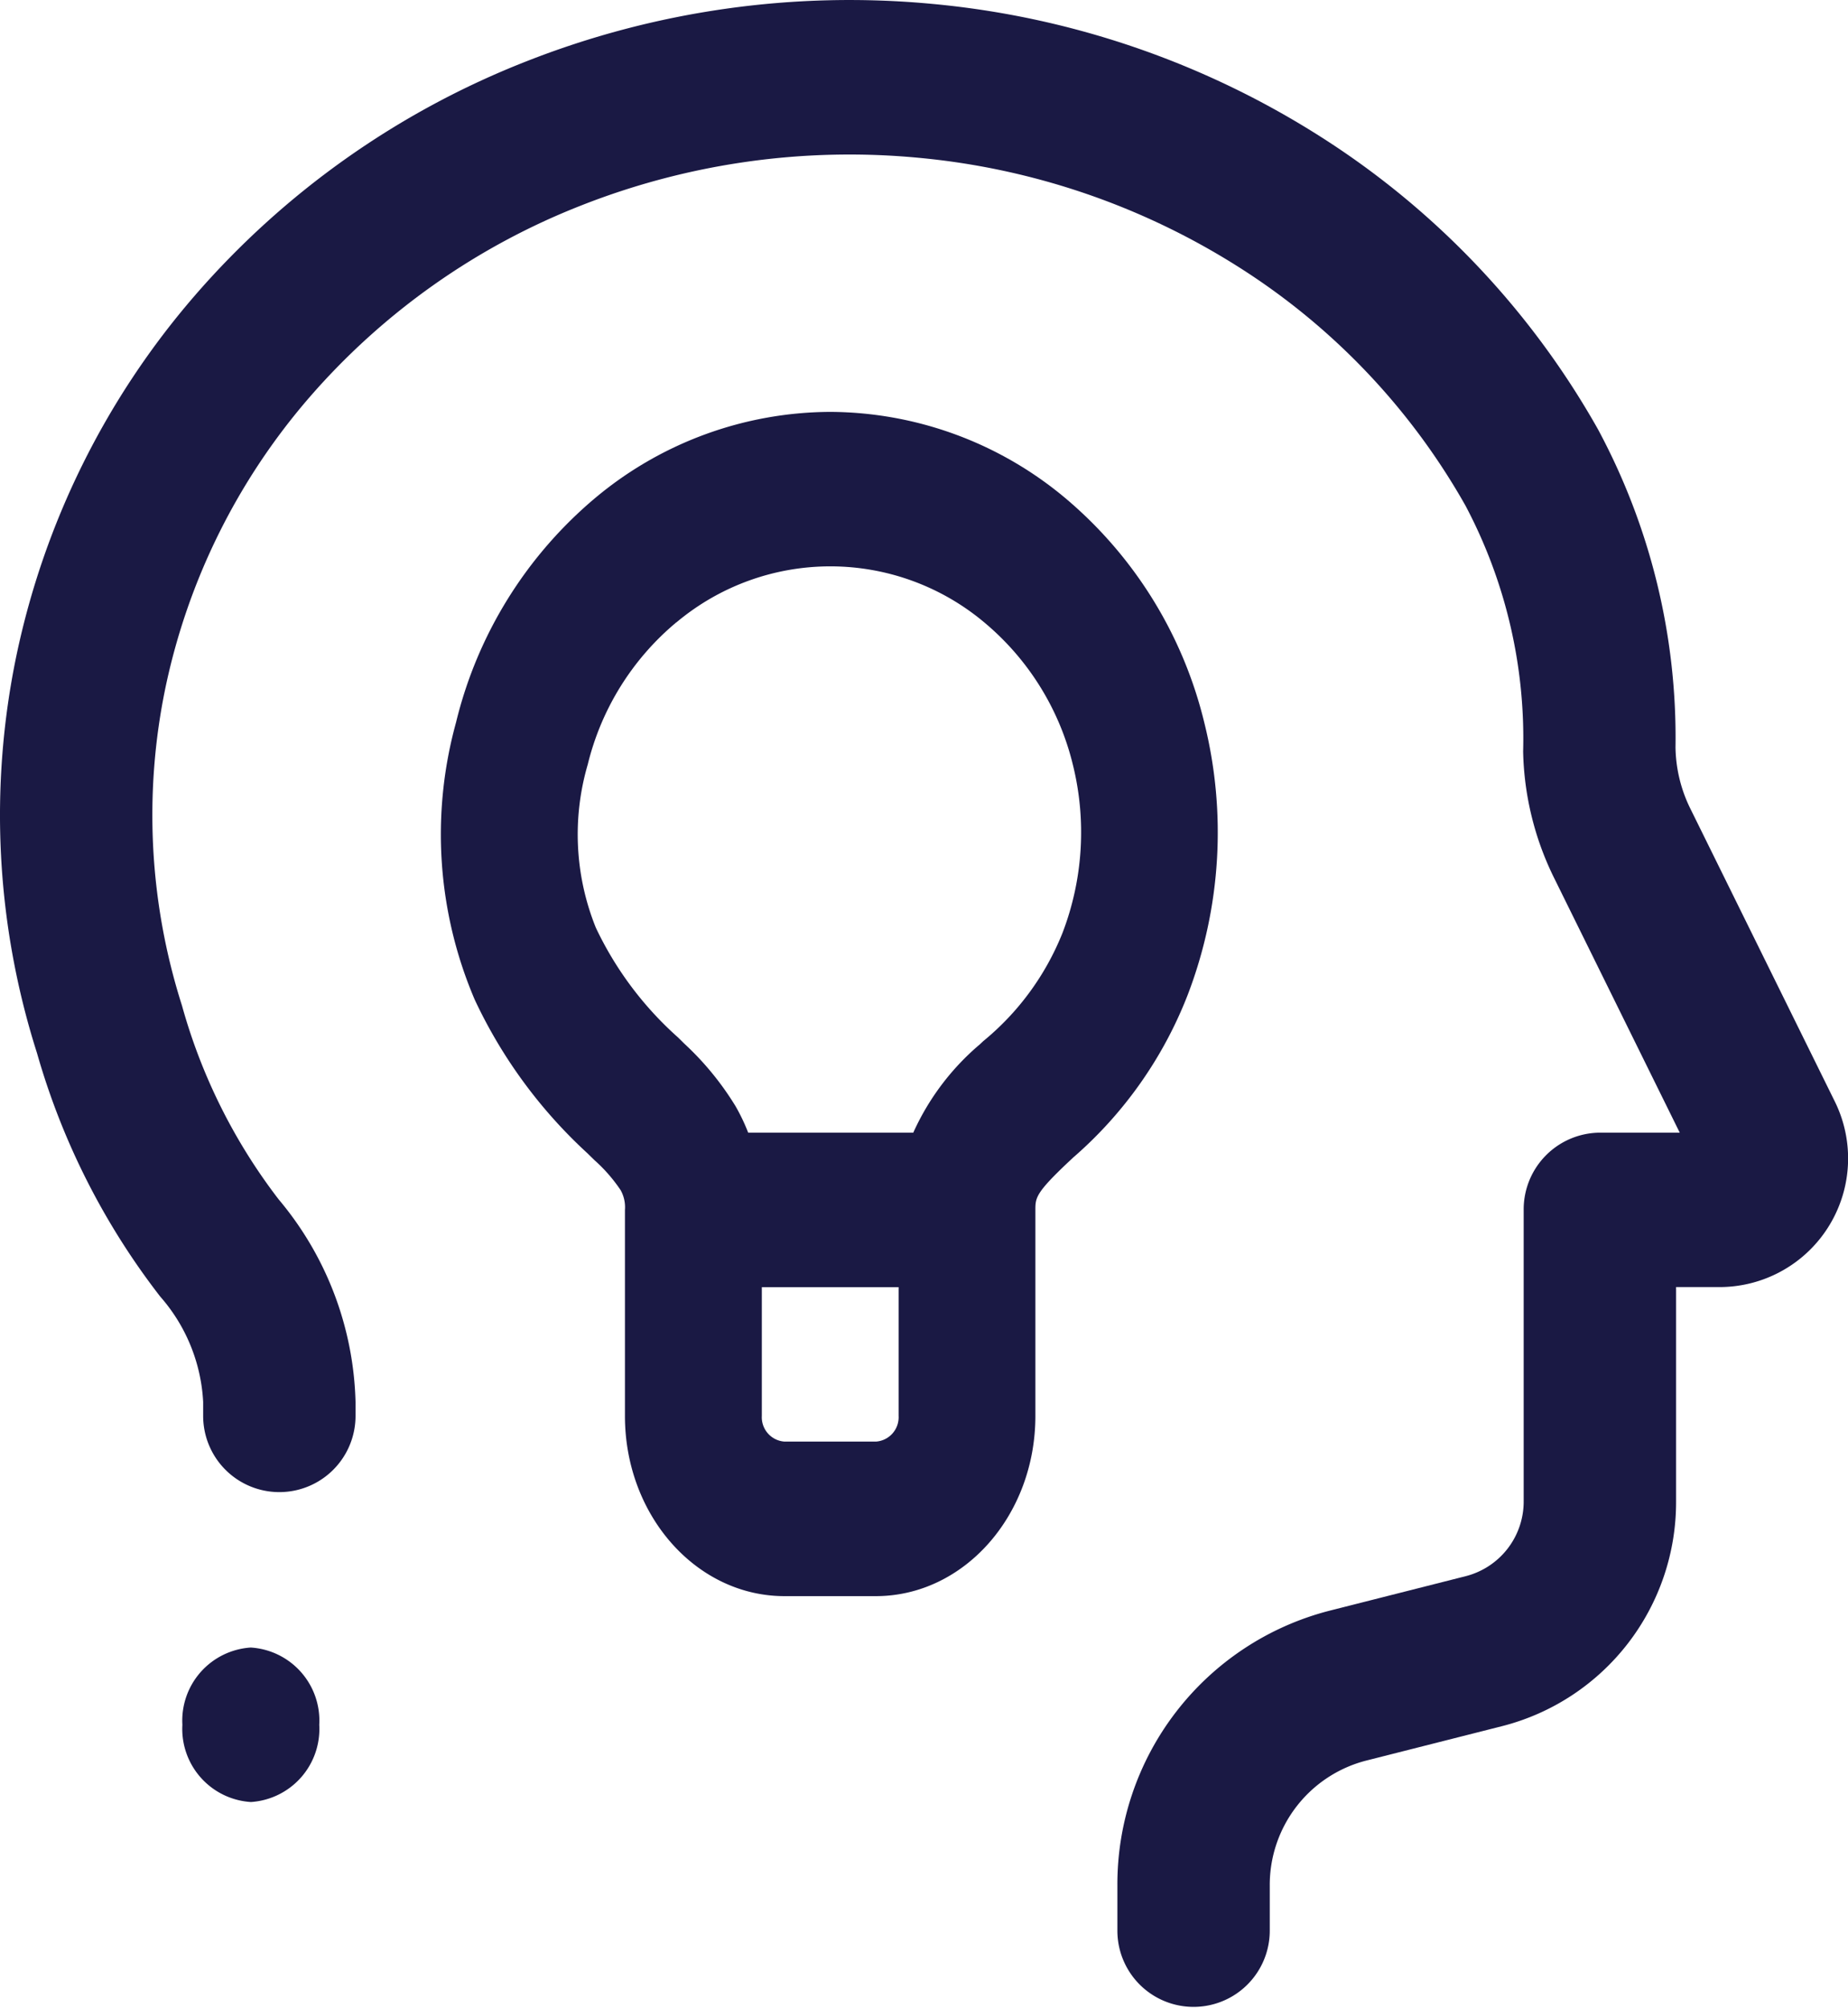
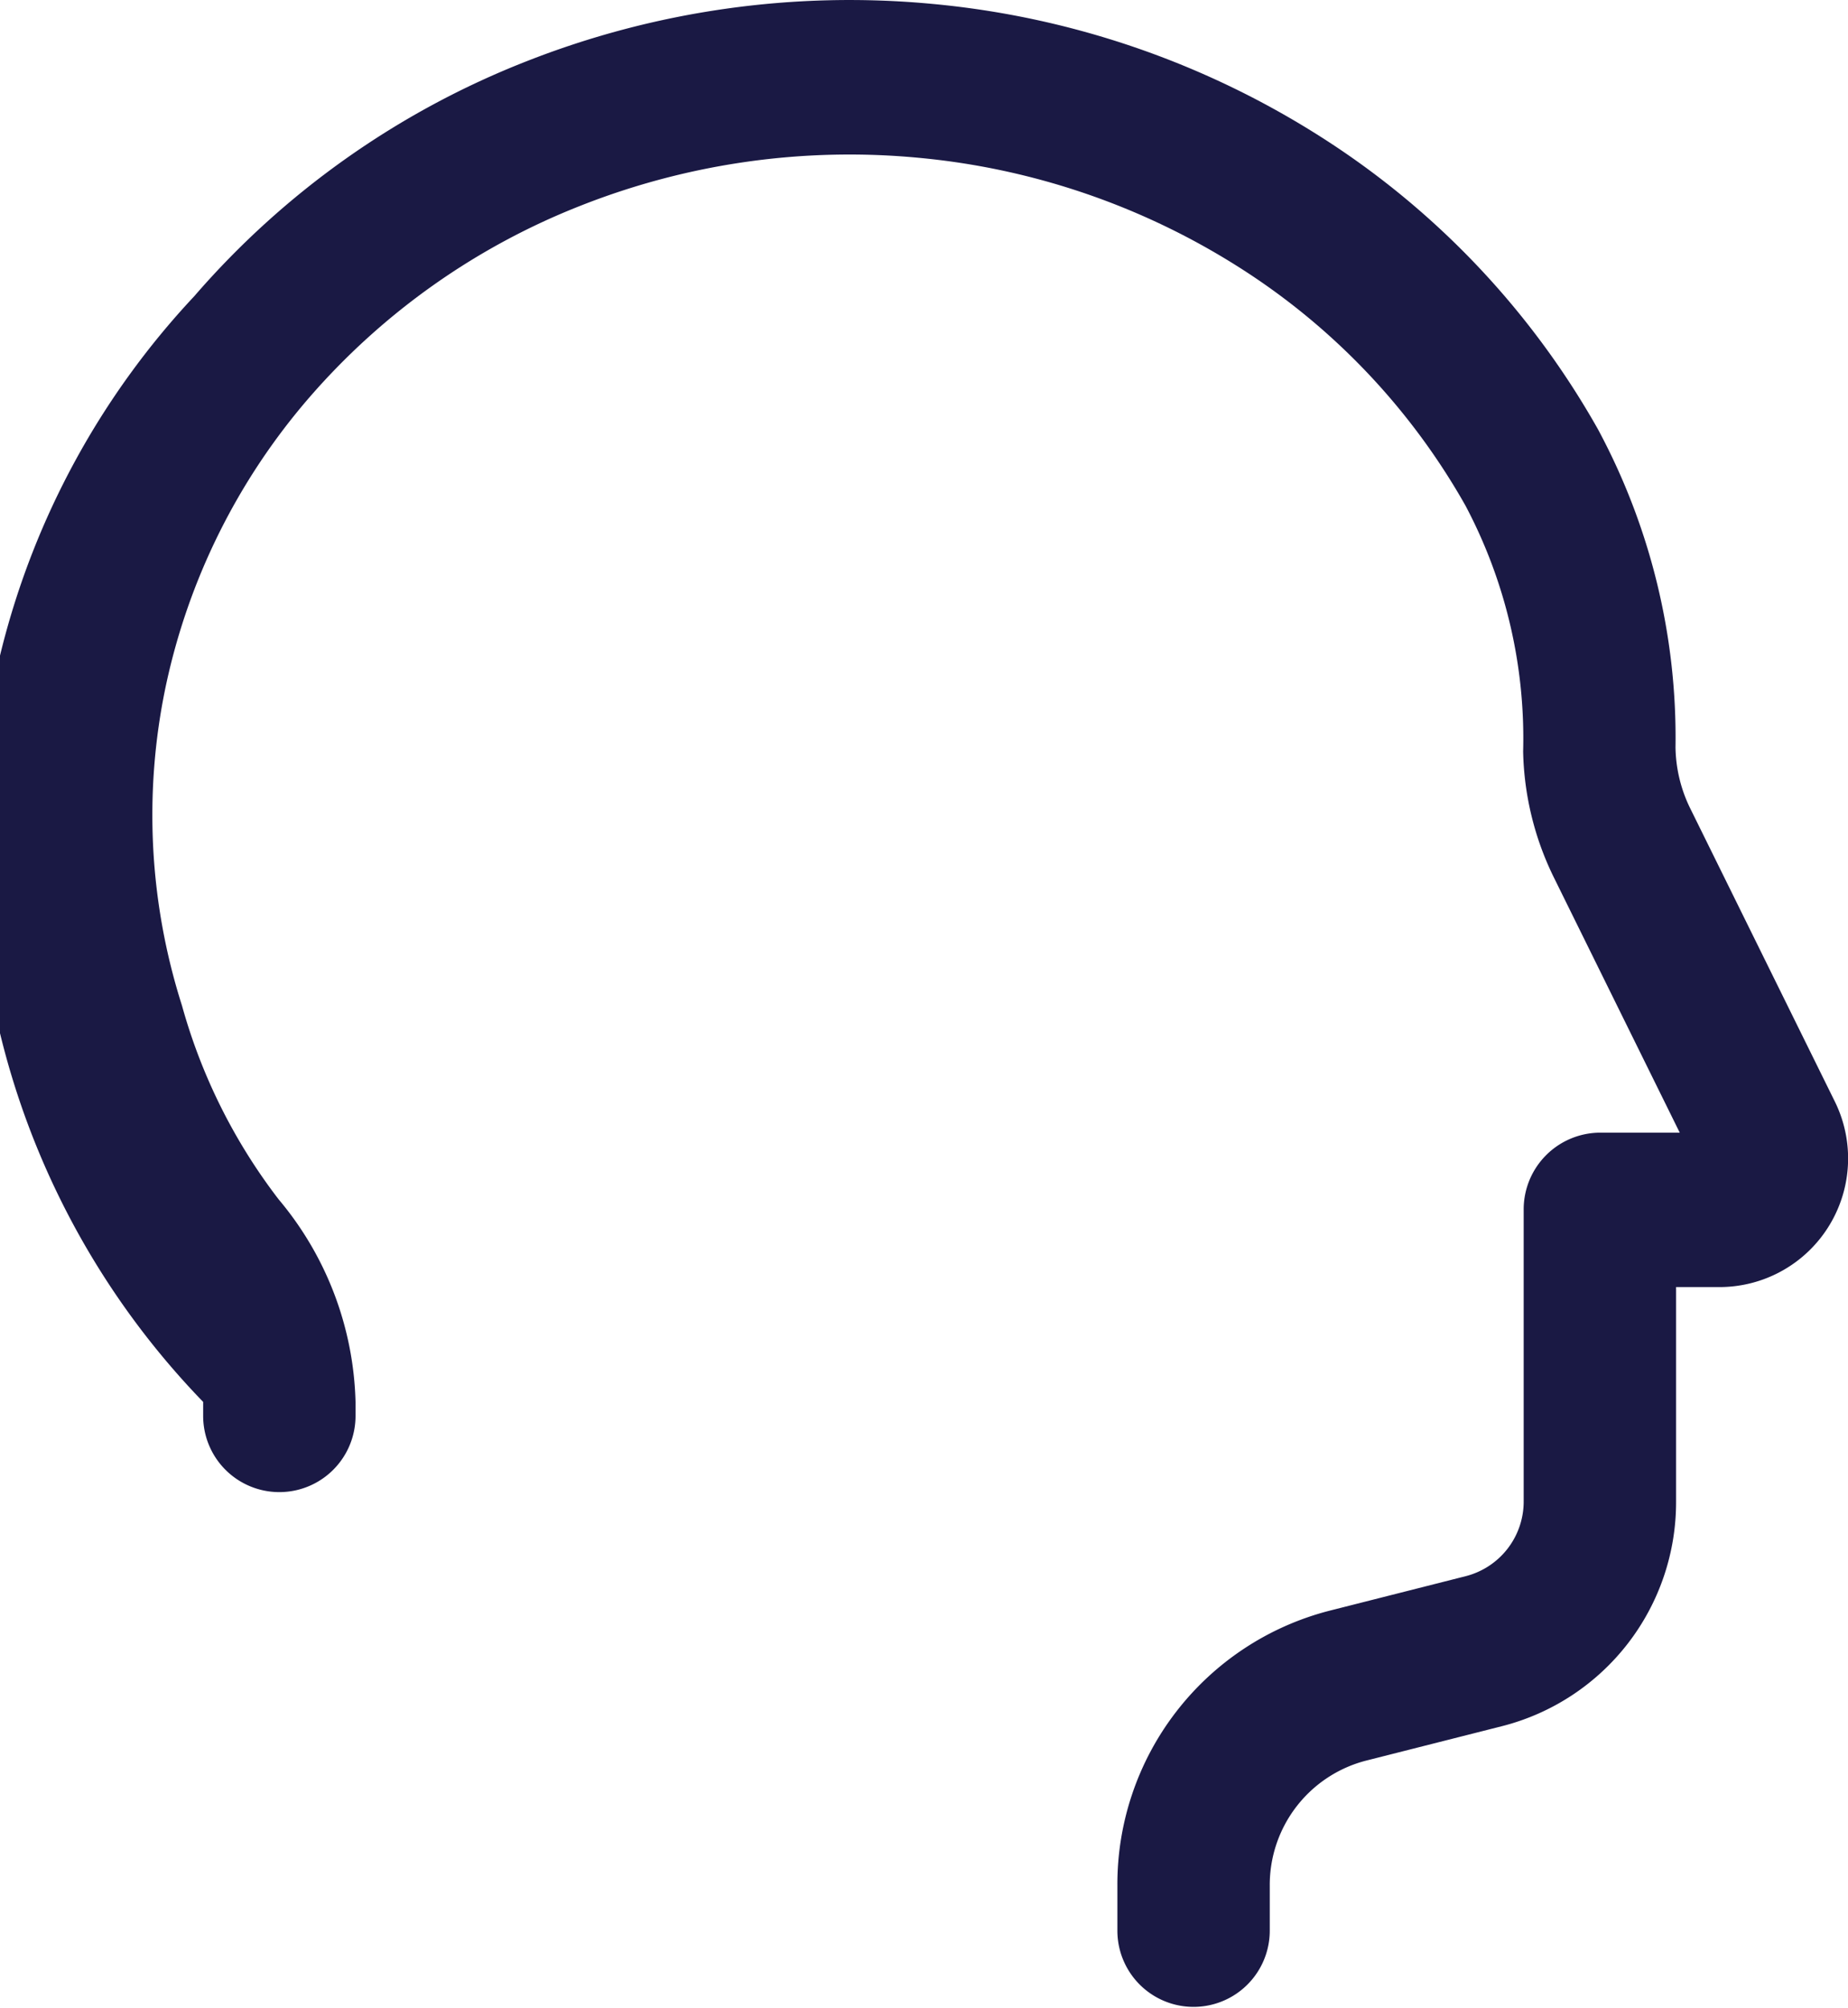
<svg xmlns="http://www.w3.org/2000/svg" id="Insights" width="70.878" height="77" viewBox="0 0 70.878 77">
-   <path id="Path_11927" data-name="Path 11927" d="M38.472,8.3a28.079,28.079,0,0,0-12.928,1.828A26.681,26.681,0,0,0,15.107,17.5,24.775,24.775,0,0,0,9.6,28.6a24.04,24.04,0,0,0,.63,12.213,21.718,21.718,0,0,0,3.708,7.431,12.554,12.554,0,0,1,2.948,7.766v.537a2.922,2.922,0,1,1-5.844,0v-.537a6.637,6.637,0,0,0-1.647-4.04,27.59,27.59,0,0,1-4.727-9.34,30.041,30.041,0,0,1-.785-15.255A30.728,30.728,0,0,1,10.7,13.61a32.525,32.525,0,0,1,12.719-9A33.851,33.851,0,0,1,39.011,2.4,33.484,33.484,0,0,1,53.869,7.473,31.765,31.765,0,0,1,64.535,18.706a24.955,24.955,0,0,1,2.977,12.2,5.488,5.488,0,0,0,.537,2.287l5.56,11.27a4.933,4.933,0,0,1-4.356,7.143H67.534v8.209a8.864,8.864,0,0,1-6.64,8.62l-5.255,1.332a4.924,4.924,0,0,0-3.689,4.789v1.731a2.922,2.922,0,1,1-5.844,0V74.557a10.832,10.832,0,0,1,8.115-10.535l5.255-1.332a2.954,2.954,0,0,0,2.213-2.873V48.647a2.942,2.942,0,0,1,2.922-2.962h3.064l-4.855-9.841a11.47,11.47,0,0,1-1.152-4.777,19.053,19.053,0,0,0-2.216-9.436,25.874,25.874,0,0,0-8.7-9.144A27.69,27.69,0,0,0,38.472,8.3Z" transform="translate(-3.25 -2.25)" fill="#1a1944" />
-   <path id="Path_11928" data-name="Path 11928" d="M10.5,21.212a2.808,2.808,0,0,1-2.623,2.962A2.808,2.808,0,0,1,5.25,21.212,2.808,2.808,0,0,1,7.873,18.25,2.808,2.808,0,0,1,10.5,21.212Z" transform="translate(1.745 44.929)" fill="#1a1944" />
-   <path id="Path_11929" data-name="Path 11929" d="M22.153,6.25a14.126,14.126,0,0,0-9,3.29A16.243,16.243,0,0,0,7.8,18.165a16.121,16.121,0,0,0,.719,10.626,18.823,18.823,0,0,0,4.323,5.89l.264.259a6.056,6.056,0,0,1,1.009,1.155,1.343,1.343,0,0,1,.165.758v7.9c0,3.816,2.74,6.91,6.121,6.91h3.5c3.38,0,6.121-3.094,6.121-6.91v-7.9c0-.467.009-.655,1.3-1.869l.147-.138a15.846,15.846,0,0,0,4.4-6.253A17.408,17.408,0,0,0,36.5,18.165a16.246,16.246,0,0,0-5.35-8.625A14.127,14.127,0,0,0,22.153,6.25Zm-5.9,8.073a9.184,9.184,0,0,1,11.809,0,10.266,10.266,0,0,1,3.395,5.447,10.772,10.772,0,0,1-.395,6.46,10.3,10.3,0,0,1-3.044,4.154l-.124.117a9.624,9.624,0,0,0-2.556,3.39H19.007a7.4,7.4,0,0,0-.486-1.018,11.263,11.263,0,0,0-1.958-2.391l-.242-.239a13.171,13.171,0,0,1-3.157-4.213,9.551,9.551,0,0,1-.31-6.261A10.268,10.268,0,0,1,16.248,14.323ZM19.53,44.75V39.814h5.246V44.75a.936.936,0,0,1-.874.987H20.4A.936.936,0,0,1,19.53,44.75Z" transform="translate(9.689 9.545)" fill="#1a1944" fill-rule="evenodd" />
+   <path id="Path_11927" data-name="Path 11927" d="M38.472,8.3a28.079,28.079,0,0,0-12.928,1.828A26.681,26.681,0,0,0,15.107,17.5,24.775,24.775,0,0,0,9.6,28.6a24.04,24.04,0,0,0,.63,12.213,21.718,21.718,0,0,0,3.708,7.431,12.554,12.554,0,0,1,2.948,7.766v.537a2.922,2.922,0,1,1-5.844,0v-.537A30.728,30.728,0,0,1,10.7,13.61a32.525,32.525,0,0,1,12.719-9A33.851,33.851,0,0,1,39.011,2.4,33.484,33.484,0,0,1,53.869,7.473,31.765,31.765,0,0,1,64.535,18.706a24.955,24.955,0,0,1,2.977,12.2,5.488,5.488,0,0,0,.537,2.287l5.56,11.27a4.933,4.933,0,0,1-4.356,7.143H67.534v8.209a8.864,8.864,0,0,1-6.64,8.62l-5.255,1.332a4.924,4.924,0,0,0-3.689,4.789v1.731a2.922,2.922,0,1,1-5.844,0V74.557a10.832,10.832,0,0,1,8.115-10.535l5.255-1.332a2.954,2.954,0,0,0,2.213-2.873V48.647a2.942,2.942,0,0,1,2.922-2.962h3.064l-4.855-9.841a11.47,11.47,0,0,1-1.152-4.777,19.053,19.053,0,0,0-2.216-9.436,25.874,25.874,0,0,0-8.7-9.144A27.69,27.69,0,0,0,38.472,8.3Z" transform="translate(-3.25 -2.25)" fill="#1a1944" />
</svg>